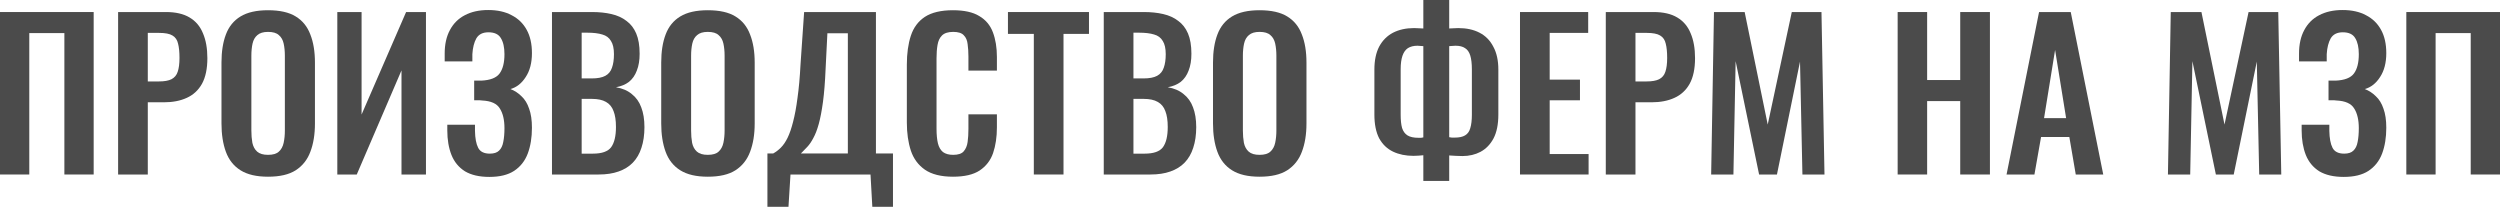
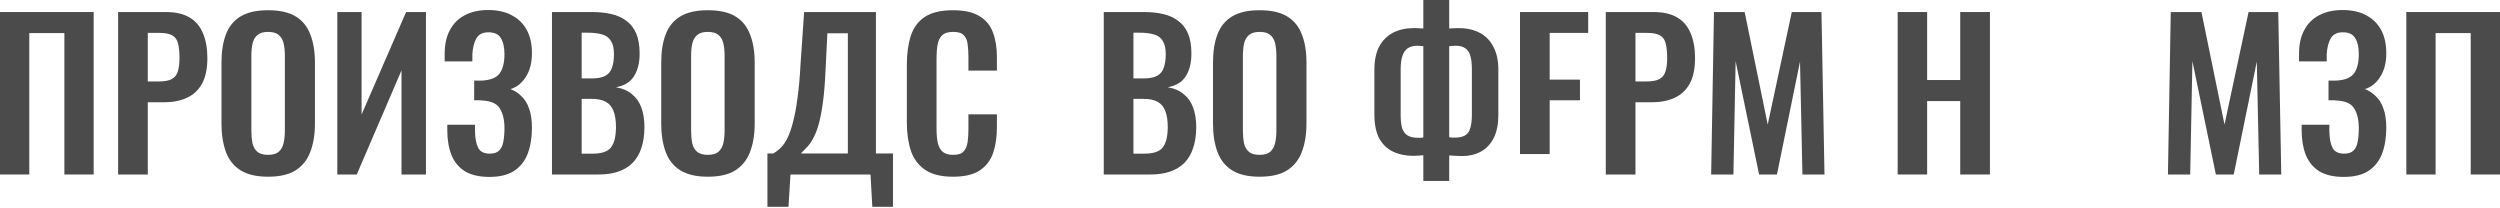
<svg xmlns="http://www.w3.org/2000/svg" width="1320" height="110" viewBox="0 0 1320 110" fill="none">
  <path d="M0 92.137V6.354H49.457V92.137H33.995V17.474H15.462V92.137H0Z" fill="#4B4B4B" />
  <path d="M62.364 92.137V6.354H87.569C92.723 6.354 96.888 7.307 100.066 9.214C103.313 11.12 105.679 13.909 107.161 17.58C108.714 21.181 109.491 25.558 109.491 30.712C109.491 36.29 108.538 40.809 106.632 44.268C104.725 47.657 102.042 50.128 98.583 51.681C95.194 53.235 91.17 54.011 86.51 54.011H78.037V92.137H62.364ZM78.037 42.997H83.968C86.792 42.997 88.981 42.609 90.534 41.832C92.158 40.985 93.252 39.679 93.817 37.914C94.453 36.078 94.77 33.642 94.77 30.606C94.77 27.5 94.523 24.993 94.029 23.087C93.605 21.11 92.617 19.663 91.064 18.745C89.581 17.827 87.216 17.368 83.968 17.368H78.037V42.997Z" fill="#4B4B4B" />
  <path d="M141.511 93.302C135.439 93.302 130.602 92.172 127.002 89.913C123.401 87.654 120.824 84.406 119.271 80.17C117.717 75.933 116.941 70.921 116.941 65.131V33.042C116.941 27.253 117.717 22.311 119.271 18.216C120.824 14.05 123.401 10.873 127.002 8.684C130.602 6.495 135.439 5.401 141.511 5.401C147.724 5.401 152.595 6.495 156.125 8.684C159.726 10.873 162.303 14.05 163.856 18.216C165.48 22.311 166.292 27.253 166.292 33.042V65.237C166.292 70.956 165.48 75.933 163.856 80.17C162.303 84.335 159.726 87.583 156.125 89.913C152.595 92.172 147.724 93.302 141.511 93.302ZM141.511 81.758C144.123 81.758 146.029 81.193 147.229 80.064C148.5 78.934 149.348 77.381 149.771 75.404C150.195 73.427 150.407 71.274 150.407 68.944V29.441C150.407 27.041 150.195 24.887 149.771 22.981C149.348 21.075 148.5 19.592 147.229 18.533C146.029 17.404 144.123 16.839 141.511 16.839C139.04 16.839 137.169 17.404 135.898 18.533C134.627 19.592 133.78 21.075 133.356 22.981C132.932 24.887 132.721 27.041 132.721 29.441V68.944C132.721 71.274 132.897 73.427 133.25 75.404C133.674 77.381 134.521 78.934 135.792 80.064C137.063 81.193 138.969 81.758 141.511 81.758Z" fill="#4B4B4B" />
  <path d="M178.098 92.137V6.354H190.913V60.471L214.423 6.354H224.908V92.137H211.988V37.172L188.371 92.137H178.098Z" fill="#4B4B4B" />
  <path d="M258.412 93.408C253.117 93.408 248.81 92.419 245.491 90.442C242.244 88.395 239.878 85.535 238.396 81.864C236.913 78.122 236.172 73.78 236.172 68.838V65.873H250.787C250.787 66.226 250.787 66.72 250.787 67.355C250.787 67.92 250.787 68.485 250.787 69.05C250.857 73.003 251.422 76.004 252.481 78.052C253.54 80.099 255.588 81.123 258.624 81.123C260.812 81.123 262.436 80.593 263.495 79.534C264.625 78.475 265.366 76.957 265.719 74.98C266.143 72.933 266.355 70.497 266.355 67.673C266.355 63.295 265.543 59.836 263.919 57.294C262.366 54.682 259.224 53.27 254.493 53.058C254.281 52.987 253.928 52.952 253.434 52.952C253.011 52.952 252.516 52.952 251.952 52.952C251.387 52.952 250.857 52.952 250.363 52.952V42.574C250.787 42.574 251.21 42.574 251.634 42.574C252.057 42.574 252.481 42.574 252.905 42.574C253.399 42.574 253.787 42.574 254.07 42.574C258.871 42.362 262.118 41.091 263.813 38.761C265.507 36.431 266.355 33.042 266.355 28.594C266.355 24.993 265.719 22.169 264.448 20.122C263.248 18.074 261.059 17.051 257.882 17.051C254.917 17.051 252.799 18.11 251.528 20.228C250.328 22.346 249.622 25.135 249.41 28.594C249.41 28.877 249.41 29.406 249.41 30.183C249.41 30.889 249.41 31.63 249.41 32.407H234.795V28.276C234.795 23.405 235.713 19.275 237.549 15.886C239.384 12.426 241.997 9.814 245.386 8.049C248.845 6.213 252.975 5.295 257.776 5.295C262.648 5.295 266.778 6.213 270.167 8.049C273.627 9.814 276.274 12.391 278.11 15.78C279.946 19.098 280.863 23.193 280.863 28.065C280.863 33.148 279.769 37.349 277.58 40.667C275.462 43.986 272.779 46.104 269.532 47.022C271.72 47.869 273.662 49.14 275.356 50.834C277.122 52.458 278.463 54.647 279.381 57.4C280.369 60.083 280.863 63.437 280.863 67.461C280.863 72.615 280.122 77.169 278.639 81.123C277.157 85.006 274.756 88.042 271.438 90.231C268.19 92.349 263.848 93.408 258.412 93.408Z" fill="#4B4B4B" />
  <path d="M291.444 92.137V6.354H312.519C316.332 6.354 319.756 6.707 322.792 7.413C325.898 8.119 328.546 9.32 330.735 11.014C332.994 12.638 334.724 14.862 335.924 17.686C337.124 20.51 337.724 24.076 337.724 28.382C337.724 31.842 337.23 34.807 336.242 37.278C335.324 39.749 333.947 41.726 332.111 43.209C330.276 44.621 327.981 45.574 325.228 46.068C328.616 46.633 331.405 47.834 333.594 49.669C335.853 51.434 337.512 53.764 338.571 56.659C339.701 59.554 340.266 63.048 340.266 67.143C340.266 71.238 339.736 74.874 338.677 78.052C337.689 81.158 336.171 83.77 334.123 85.888C332.147 87.936 329.64 89.489 326.604 90.548C323.639 91.607 320.144 92.137 316.12 92.137H291.444ZM307.118 81.123H313.048C317.779 81.123 320.991 79.993 322.686 77.734C324.38 75.404 325.228 71.838 325.228 67.037C325.228 63.578 324.804 60.789 323.957 58.671C323.18 56.482 321.839 54.858 319.932 53.799C318.097 52.74 315.626 52.211 312.519 52.211H307.118V81.123ZM307.118 41.409H312.413C315.52 41.409 317.92 40.95 319.615 40.032C321.309 39.114 322.474 37.702 323.109 35.796C323.815 33.889 324.168 31.489 324.168 28.594C324.168 25.558 323.639 23.228 322.58 21.605C321.591 19.91 320.073 18.78 318.026 18.216C315.979 17.58 313.366 17.262 310.189 17.262H307.118V41.409Z" fill="#4B4B4B" />
  <path d="M373.694 93.302C367.622 93.302 362.786 92.172 359.185 89.913C355.584 87.654 353.007 84.406 351.454 80.17C349.9 75.933 349.124 70.921 349.124 65.131V33.042C349.124 27.253 349.9 22.311 351.454 18.216C353.007 14.05 355.584 10.873 359.185 8.684C362.786 6.495 367.622 5.401 373.694 5.401C379.907 5.401 384.778 6.495 388.309 8.684C391.909 10.873 394.486 14.05 396.04 18.216C397.663 22.311 398.475 27.253 398.475 33.042V65.237C398.475 70.956 397.663 75.933 396.04 80.17C394.486 84.335 391.909 87.583 388.309 89.913C384.778 92.172 379.907 93.302 373.694 93.302ZM373.694 81.758C376.306 81.758 378.212 81.193 379.413 80.064C380.683 78.934 381.531 77.381 381.954 75.404C382.378 73.427 382.59 71.274 382.59 68.944V29.441C382.59 27.041 382.378 24.887 381.954 22.981C381.531 21.075 380.683 19.592 379.413 18.533C378.212 17.404 376.306 16.839 373.694 16.839C371.223 16.839 369.352 17.404 368.081 18.533C366.81 19.592 365.963 21.075 365.539 22.981C365.115 24.887 364.904 27.041 364.904 29.441V68.944C364.904 71.274 365.08 73.427 365.433 75.404C365.857 77.381 366.704 78.934 367.975 80.064C369.246 81.193 371.152 81.758 373.694 81.758Z" fill="#4B4B4B" />
  <path d="M405.198 109.187V81.017H408.269C409.681 80.24 411.022 79.216 412.293 77.946C413.635 76.604 414.835 74.839 415.894 72.65C416.953 70.462 417.906 67.673 418.754 64.284C419.671 60.824 420.448 56.624 421.083 51.681C421.789 46.739 422.319 40.879 422.672 34.101L424.578 6.354H462.492V81.017H471.494V109.187H460.586L459.633 92.137H417.377L416.318 109.187H405.198ZM422.884 81.017H447.665V17.58H436.863L435.91 36.537C435.628 43.315 435.169 49.069 434.533 53.799C433.898 58.459 433.157 62.342 432.309 65.449C431.462 68.485 430.509 70.956 429.45 72.862C428.461 74.769 427.402 76.322 426.273 77.522C425.143 78.722 424.013 79.887 422.884 81.017Z" fill="#4B4B4B" />
  <path d="M503.173 93.302C496.89 93.302 491.948 92.066 488.347 89.595C484.817 87.124 482.346 83.77 480.933 79.534C479.521 75.227 478.815 70.285 478.815 64.708V34.101C478.815 28.241 479.521 23.158 480.933 18.851C482.346 14.544 484.817 11.226 488.347 8.896C491.948 6.566 496.89 5.401 503.173 5.401C509.104 5.401 513.729 6.425 517.047 8.472C520.436 10.449 522.836 13.309 524.248 17.051C525.66 20.793 526.366 25.135 526.366 30.077V37.278H511.328V29.865C511.328 27.465 511.187 25.276 510.904 23.299C510.693 21.322 510.022 19.769 508.892 18.639C507.833 17.439 505.962 16.839 503.279 16.839C500.596 16.839 498.62 17.474 497.349 18.745C496.148 19.945 495.372 21.605 495.019 23.723C494.666 25.77 494.489 28.1 494.489 30.712V67.991C494.489 71.097 494.736 73.674 495.231 75.722C495.725 77.698 496.607 79.216 497.878 80.276C499.22 81.264 501.02 81.758 503.279 81.758C505.892 81.758 507.727 81.158 508.786 79.958C509.916 78.687 510.622 77.028 510.904 74.98C511.187 72.933 511.328 70.638 511.328 68.097V60.365H526.366V67.249C526.366 72.333 525.696 76.851 524.354 80.805C523.013 84.688 520.648 87.76 517.259 90.019C513.94 92.207 509.245 93.302 503.173 93.302Z" fill="#4B4B4B" />
-   <path d="M545.857 92.137V17.898H532.195V6.354H574.981V17.898H561.531V92.137H545.857Z" fill="#4B4B4B" />
  <path d="M582.785 92.137V6.354H603.86C607.672 6.354 611.096 6.707 614.132 7.413C617.239 8.119 619.886 9.32 622.075 11.014C624.334 12.638 626.064 14.862 627.264 17.686C628.465 20.51 629.065 24.076 629.065 28.382C629.065 31.842 628.571 34.807 627.582 37.278C626.664 39.749 625.288 41.726 623.452 43.209C621.616 44.621 619.322 45.574 616.568 46.068C619.957 46.633 622.746 47.834 624.934 49.669C627.194 51.434 628.853 53.764 629.912 56.659C631.042 59.554 631.607 63.048 631.607 67.143C631.607 71.238 631.077 74.874 630.018 78.052C629.029 81.158 627.512 83.77 625.464 85.888C623.487 87.936 620.981 89.489 617.945 90.548C614.979 91.607 611.485 92.137 607.46 92.137H582.785ZM598.458 81.123H604.389C609.119 81.123 612.332 79.993 614.026 77.734C615.721 75.404 616.568 71.838 616.568 67.037C616.568 63.578 616.144 60.789 615.297 58.671C614.521 56.482 613.179 54.858 611.273 53.799C609.437 52.74 606.966 52.211 603.86 52.211H598.458V81.123ZM598.458 41.409H603.754C606.86 41.409 609.261 40.95 610.955 40.032C612.65 39.114 613.815 37.702 614.45 35.796C615.156 33.889 615.509 31.489 615.509 28.594C615.509 25.558 614.98 23.228 613.92 21.605C612.932 19.91 611.414 18.78 609.367 18.216C607.319 17.58 604.707 17.262 601.53 17.262H598.458V41.409Z" fill="#4B4B4B" />
  <path d="M665.034 93.302C658.962 93.302 654.126 92.172 650.525 89.913C646.925 87.654 644.348 84.406 642.794 80.17C641.241 75.933 640.464 70.921 640.464 65.131V33.042C640.464 27.253 641.241 22.311 642.794 18.216C644.348 14.05 646.925 10.873 650.525 8.684C654.126 6.495 658.962 5.401 665.034 5.401C671.247 5.401 676.119 6.495 679.649 8.684C683.25 10.873 685.827 14.05 687.38 18.216C689.004 22.311 689.816 27.253 689.816 33.042V65.237C689.816 70.956 689.004 75.933 687.38 80.17C685.827 84.335 683.25 87.583 679.649 89.913C676.119 92.172 671.247 93.302 665.034 93.302ZM665.034 81.758C667.647 81.758 669.553 81.193 670.753 80.064C672.024 78.934 672.871 77.381 673.295 75.404C673.718 73.427 673.93 71.274 673.93 68.944V29.441C673.93 27.041 673.718 24.887 673.295 22.981C672.871 21.075 672.024 19.592 670.753 18.533C669.553 17.404 667.647 16.839 665.034 16.839C662.563 16.839 660.692 17.404 659.421 18.533C658.15 19.592 657.303 21.075 656.88 22.981C656.456 24.887 656.244 27.041 656.244 29.441V68.944C656.244 71.274 656.421 73.427 656.774 75.404C657.197 77.381 658.045 78.934 659.315 80.064C660.586 81.193 662.493 81.758 665.034 81.758Z" fill="#4B4B4B" />
  <path d="M751.52 95.526V81.97C750.743 82.041 749.896 82.111 748.978 82.182C748.061 82.252 747.178 82.288 746.331 82.288C742.236 82.288 738.635 81.546 735.529 80.064C732.422 78.581 729.986 76.251 728.221 73.074C726.527 69.826 725.679 65.625 725.679 60.471V36.749C725.679 31.877 726.527 27.818 728.221 24.57C729.986 21.322 732.422 18.886 735.529 17.262C738.706 15.639 742.412 14.827 746.648 14.827C747.496 14.827 748.378 14.862 749.296 14.932C750.214 14.932 750.955 14.968 751.52 15.038V0H765.182V15.038C765.817 14.968 766.559 14.932 767.406 14.932C768.324 14.862 769.171 14.827 769.947 14.827C774.325 14.827 778.067 15.639 781.173 17.262C784.35 18.886 786.786 21.357 788.481 24.676C790.246 27.924 791.128 31.948 791.128 36.749V60.471C791.128 65.625 790.281 69.826 788.587 73.074C786.892 76.251 784.598 78.616 781.703 80.17C778.879 81.652 775.702 82.394 772.171 82.394C771.042 82.394 769.877 82.358 768.677 82.288C767.547 82.217 766.382 82.147 765.182 82.076V95.526H751.52ZM748.978 72.756C749.402 72.756 749.861 72.756 750.355 72.756C750.849 72.686 751.238 72.615 751.52 72.544V24.358C751.026 24.287 750.496 24.252 749.932 24.252C749.437 24.181 748.943 24.146 748.449 24.146C746.401 24.146 744.707 24.57 743.365 25.417C742.095 26.264 741.141 27.606 740.506 29.441C739.871 31.277 739.553 33.678 739.553 36.643V60.577C739.553 63.472 739.8 65.802 740.294 67.567C740.859 69.332 741.812 70.638 743.154 71.486C744.495 72.333 746.437 72.756 748.978 72.756ZM768.147 72.65C770.477 72.65 772.277 72.262 773.548 71.486C774.89 70.709 775.807 69.438 776.302 67.673C776.867 65.837 777.149 63.472 777.149 60.577V36.643C777.149 33.607 776.867 31.171 776.302 29.335C775.737 27.5 774.819 26.194 773.548 25.417C772.348 24.57 770.654 24.146 768.465 24.146C767.9 24.146 767.335 24.181 766.77 24.252C766.205 24.252 765.676 24.287 765.182 24.358V72.439C765.605 72.509 766.064 72.58 766.559 72.65C767.123 72.65 767.653 72.65 768.147 72.65Z" fill="#4B4B4B" />
-   <path d="M802.557 92.137V6.354H838.564V17.368H818.231V42.044H834.222V52.952H818.231V81.335H838.776V92.137H802.557Z" fill="#4B4B4B" />
+   <path d="M802.557 92.137V6.354H838.564V17.368H818.231V42.044H834.222V52.952H818.231V81.335H838.776H802.557Z" fill="#4B4B4B" />
  <path d="M847.856 92.137V6.354H873.061C878.215 6.354 882.381 7.307 885.558 9.214C888.806 11.12 891.171 13.909 892.654 17.58C894.207 21.181 894.983 25.558 894.983 30.712C894.983 36.29 894.03 40.809 892.124 44.268C890.218 47.657 887.535 50.128 884.075 51.681C880.686 53.235 876.662 54.011 872.002 54.011H863.53V92.137H847.856ZM863.53 42.997H869.46C872.285 42.997 874.473 42.609 876.026 41.832C877.65 40.985 878.745 39.679 879.309 37.914C879.945 36.078 880.263 33.642 880.263 30.606C880.263 27.5 880.015 24.993 879.521 23.087C879.098 21.11 878.109 19.663 876.556 18.745C875.073 17.827 872.708 17.368 869.46 17.368H863.53V42.997Z" fill="#4B4B4B" />
  <path d="M903.492 92.137L904.975 6.354H921.178L933.357 65.767L946.066 6.354H961.74L963.328 92.137H951.679L950.408 32.513L938.229 92.137H928.803L916.412 32.301L915.247 92.137H903.492Z" fill="#4B4B4B" />
  <path d="M1001.96 92.137V6.354H1017.53V42.256H1035V6.354H1050.68V92.137H1035V53.376H1017.53V92.137H1001.96Z" fill="#4B4B4B" />
-   <path d="M1059.46 92.137L1076.62 6.354H1093.35L1110.51 92.137H1096L1092.61 72.333H1077.68L1074.18 92.137H1059.46ZM1079.26 62.378H1090.91L1085.09 26.37L1079.26 62.378Z" fill="#4B4B4B" />
  <path d="M1144.67 92.137L1146.16 6.354H1162.36L1174.54 65.767L1187.25 6.354H1202.92L1204.51 92.137H1192.86L1191.59 32.513L1179.41 92.137H1169.98L1157.59 32.301L1156.43 92.137H1144.67Z" fill="#4B4B4B" />
  <path d="M1237.51 93.408C1232.22 93.408 1227.91 92.419 1224.59 90.442C1221.34 88.395 1218.98 85.535 1217.49 81.864C1216.01 78.122 1215.27 73.78 1215.27 68.838V65.873H1229.89C1229.89 66.226 1229.89 66.72 1229.89 67.355C1229.89 67.92 1229.89 68.485 1229.89 69.05C1229.96 73.003 1230.52 76.004 1231.58 78.052C1232.64 80.099 1234.69 81.123 1237.72 81.123C1239.91 81.123 1241.53 80.593 1242.59 79.534C1243.72 78.475 1244.46 76.957 1244.82 74.98C1245.24 72.933 1245.45 70.497 1245.45 67.673C1245.45 63.295 1244.64 59.836 1243.02 57.294C1241.46 54.682 1238.32 53.27 1233.59 53.058C1233.38 52.987 1233.03 52.952 1232.53 52.952C1232.11 52.952 1231.62 52.952 1231.05 52.952C1230.49 52.952 1229.96 52.952 1229.46 52.952V42.574C1229.89 42.574 1230.31 42.574 1230.73 42.574C1231.16 42.574 1231.58 42.574 1232 42.574C1232.5 42.574 1232.89 42.574 1233.17 42.574C1237.97 42.362 1241.22 41.091 1242.91 38.761C1244.61 36.431 1245.45 33.042 1245.45 28.594C1245.45 24.993 1244.82 22.169 1243.55 20.122C1242.35 18.074 1240.16 17.051 1236.98 17.051C1234.02 17.051 1231.9 18.11 1230.63 20.228C1229.43 22.346 1228.72 25.135 1228.51 28.594C1228.51 28.877 1228.51 29.406 1228.51 30.183C1228.51 30.889 1228.51 31.63 1228.51 32.407H1213.89V28.276C1213.89 23.405 1214.81 19.275 1216.65 15.886C1218.48 12.426 1221.1 9.814 1224.48 8.049C1227.94 6.213 1232.07 5.295 1236.88 5.295C1241.75 5.295 1245.88 6.213 1249.27 8.049C1252.73 9.814 1255.37 12.391 1257.21 15.78C1259.04 19.098 1259.96 23.193 1259.96 28.065C1259.96 33.148 1258.87 37.349 1256.68 40.667C1254.56 43.986 1251.88 46.104 1248.63 47.022C1250.82 47.869 1252.76 49.14 1254.46 50.834C1256.22 52.458 1257.56 54.647 1258.48 57.4C1259.47 60.083 1259.96 63.437 1259.96 67.461C1259.96 72.615 1259.22 77.169 1257.74 81.123C1256.26 85.006 1253.86 88.042 1250.54 90.231C1247.29 92.349 1242.95 93.408 1237.51 93.408Z" fill="#4B4B4B" />
  <path d="M1270.54 92.137V6.354H1320V92.137H1304.54V17.474H1286V92.137H1270.54Z" fill="#4B4B4B" />
</svg>